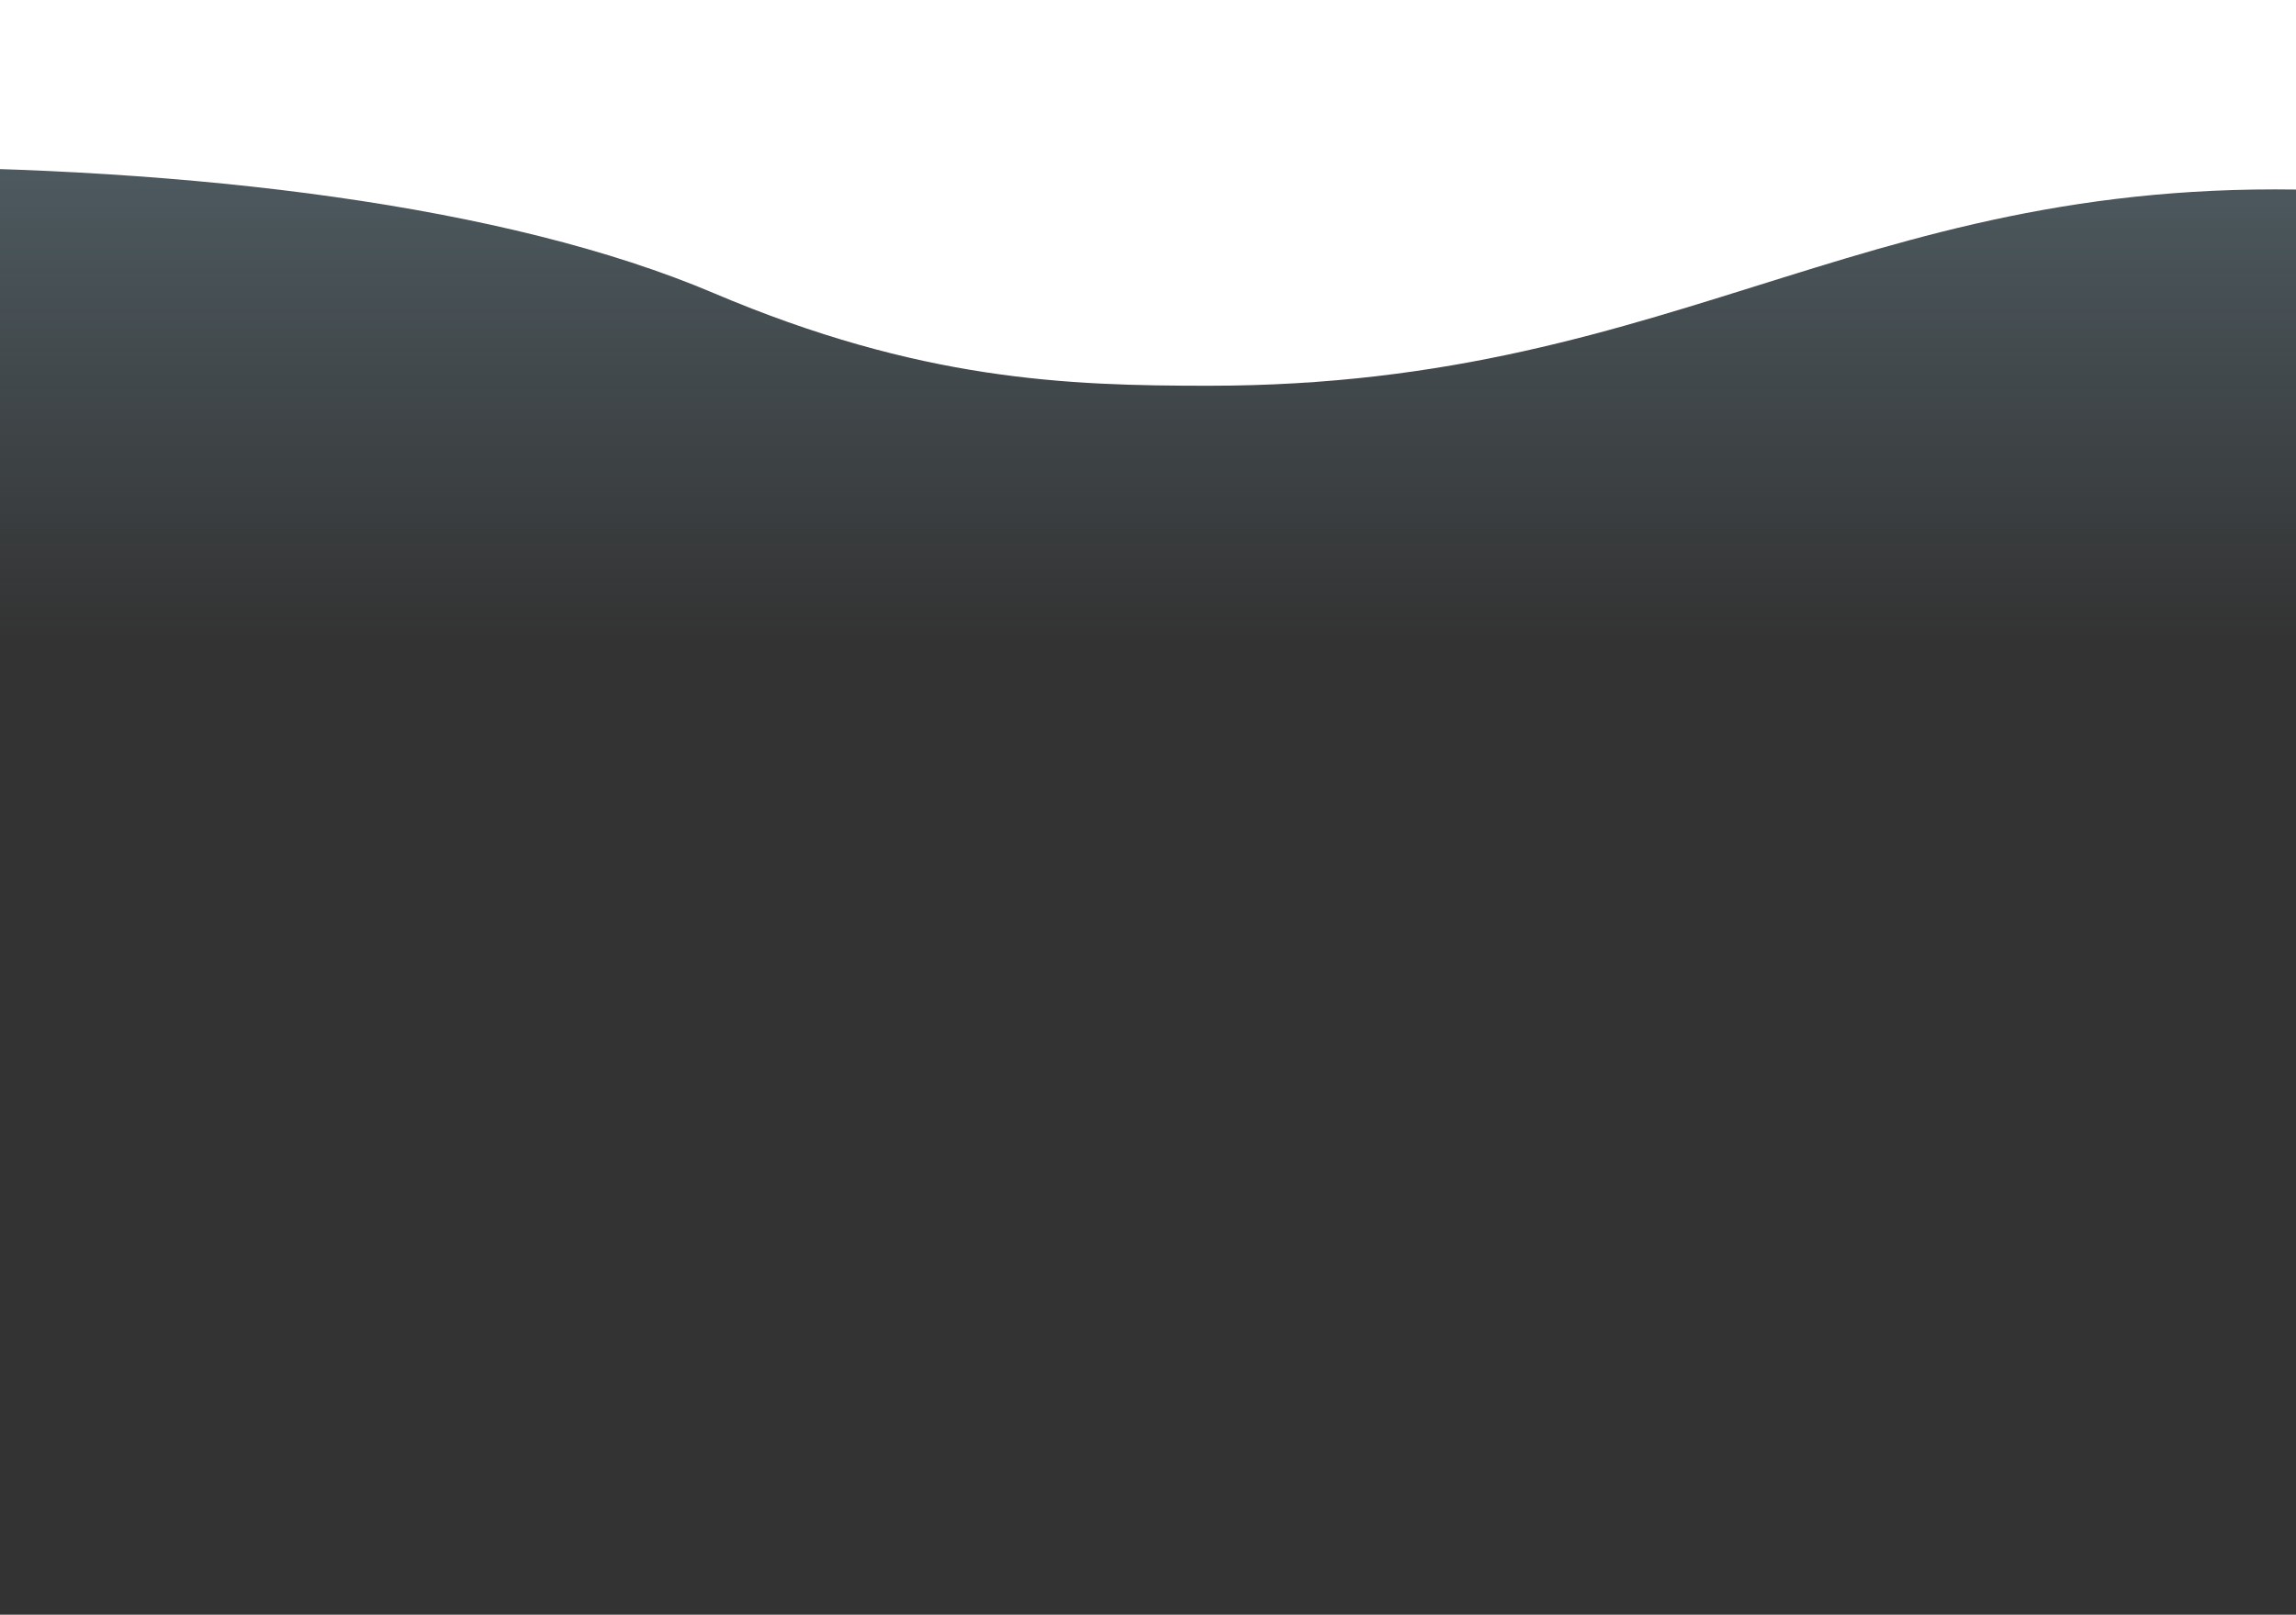
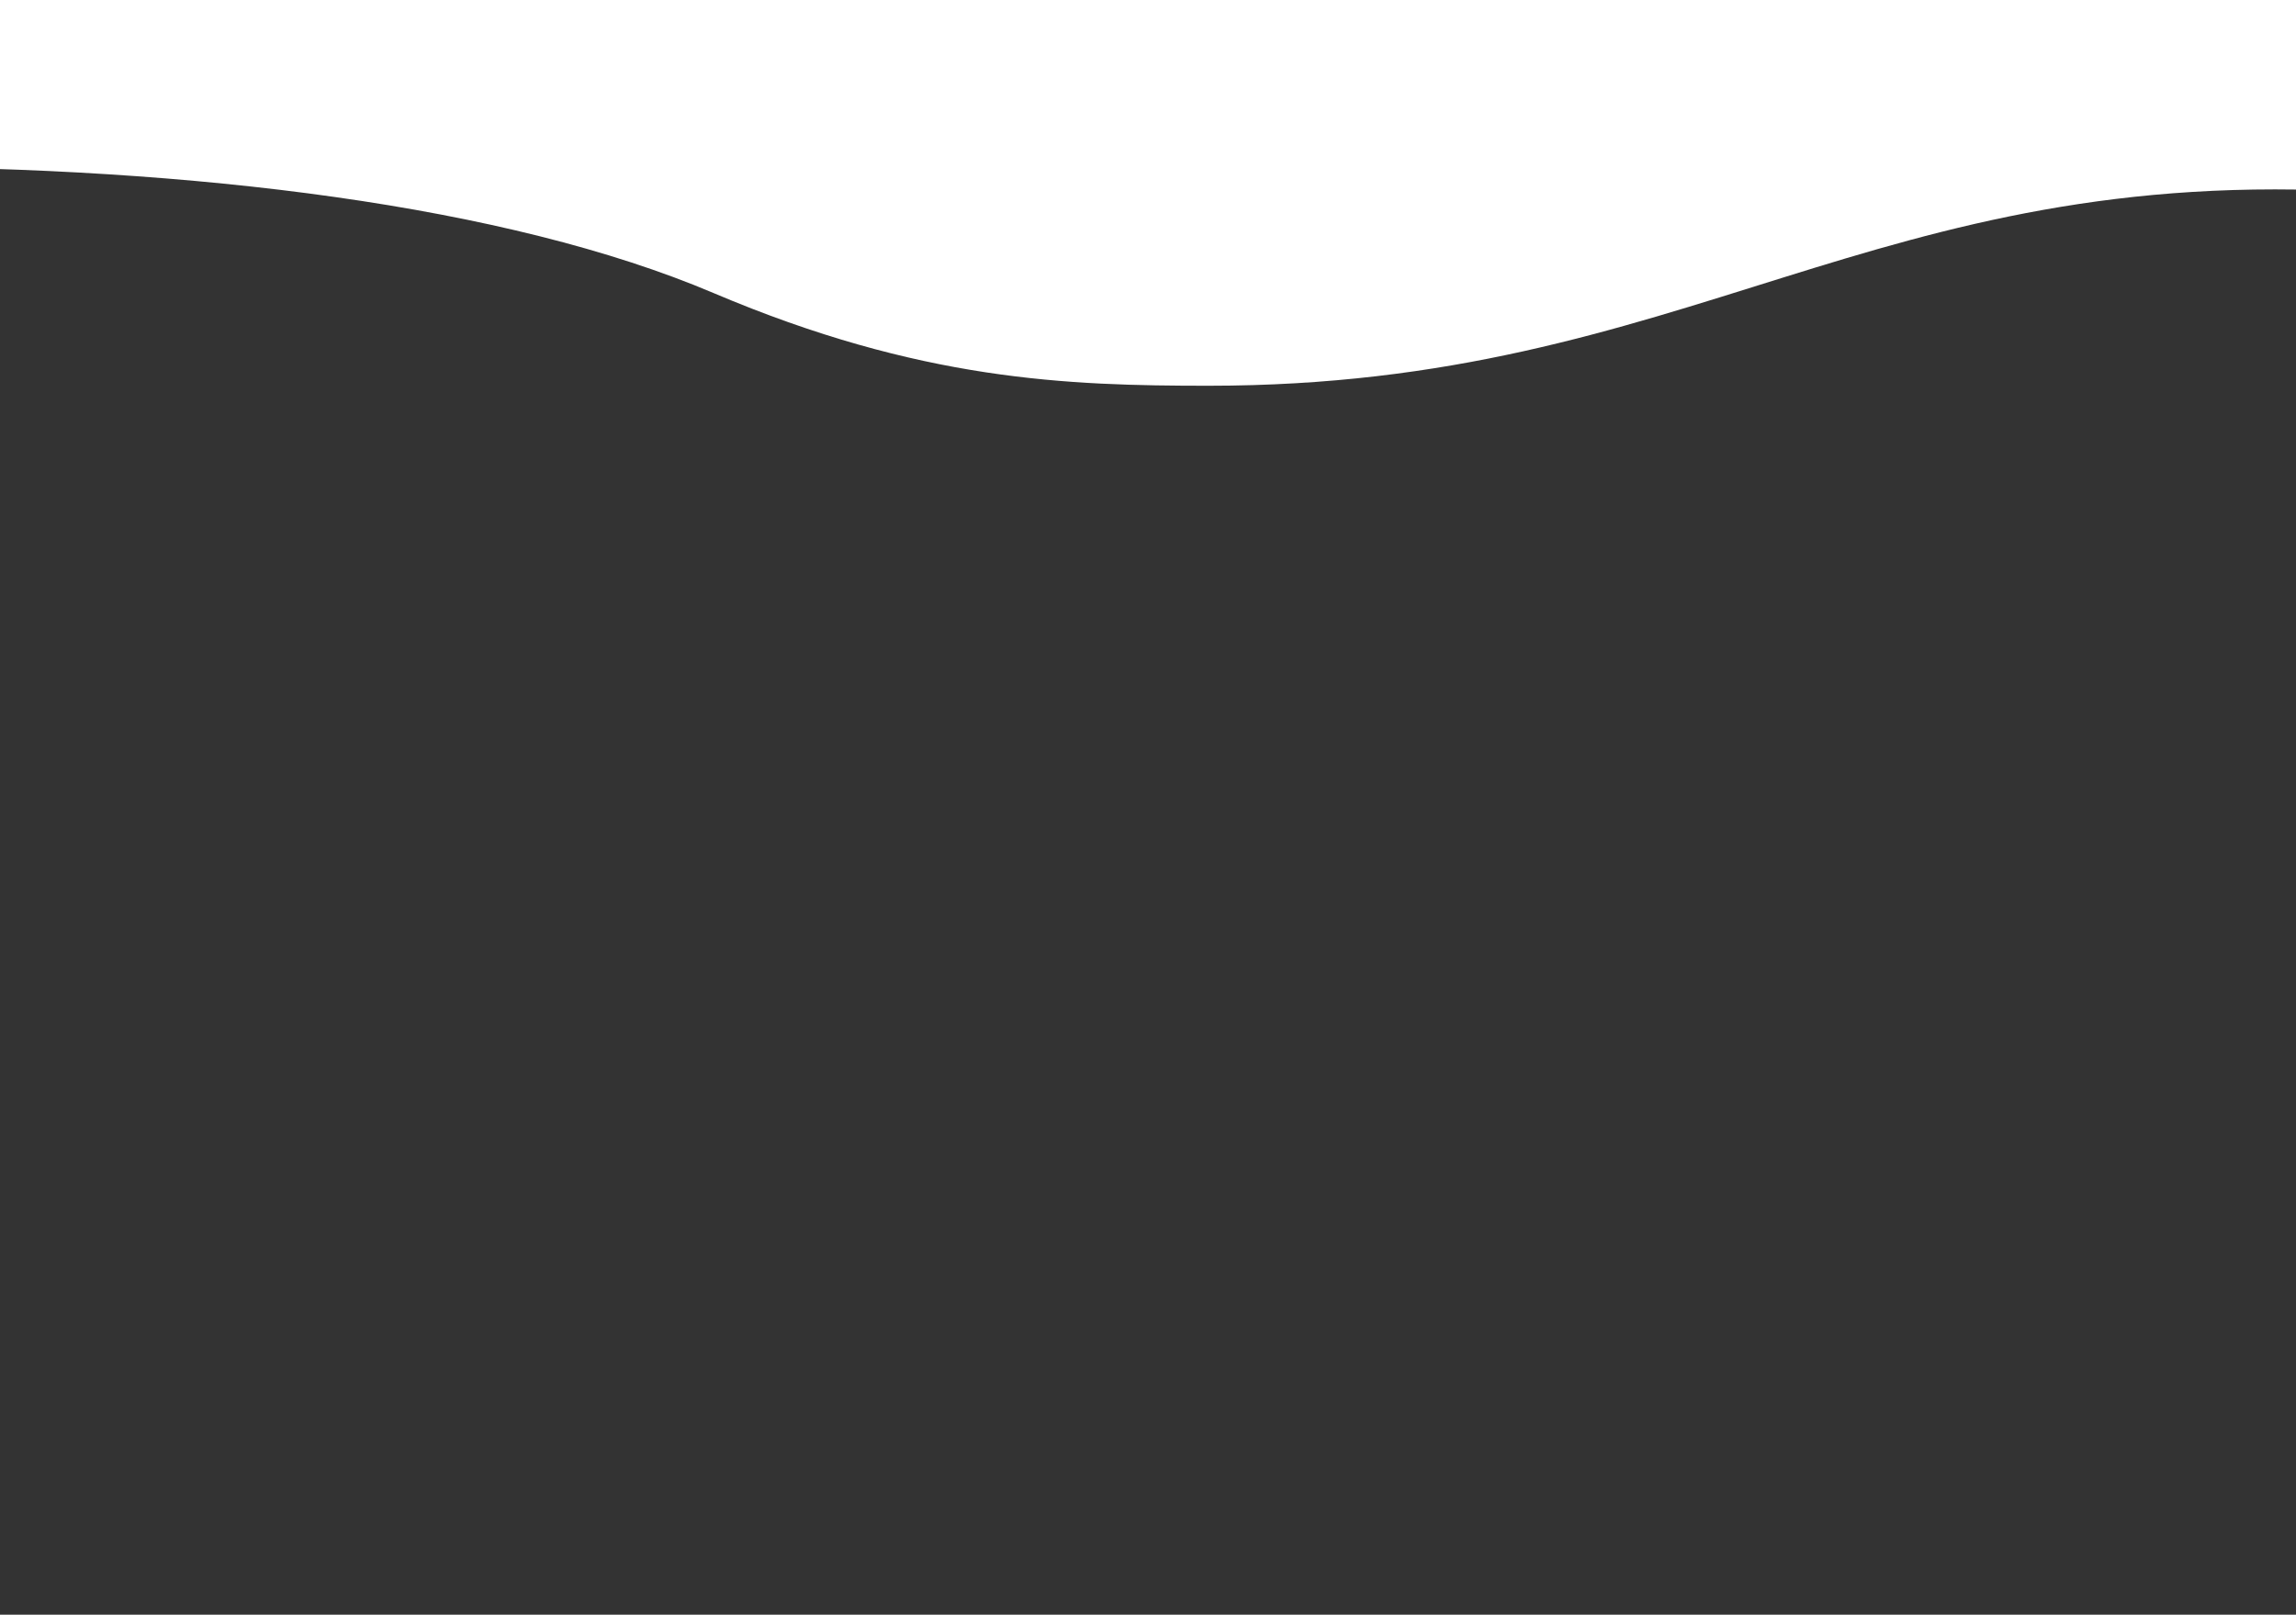
<svg xmlns="http://www.w3.org/2000/svg" width="1440" height="1013" viewBox="0 0 1440 1013" fill="none">
  <rect x="0" y="0" width="1440" height="1013" fill="#333333" stroke="none" />
-   <rect x="-7" y="80" width="1454" height="933" fill="url(#paint0_linear_490_82)" />
  <path d="M447.487 183.827C317.754 128.725 121.034 104.712 -83 104.712V0H1619.75C1681.58 46.694 1740.69 136.172 1482.49 120.535C1174.06 101.855 1060.12 242 758.042 242C669.539 242 577.221 238.928 447.487 183.827Z" fill="white" />
  <defs>
    <linearGradient id="paint0_linear_490_82" x1="720" y1="-128.5" x2="720" y2="1013" gradientUnits="userSpaceOnUse">
      <stop offset="0.141" stop-color="#9ED3EB" stop-opacity="0.3" />
      <stop offset="0.464" stop-color="#9ED3EB" stop-opacity="0" />
    </linearGradient>
  </defs>
</svg>